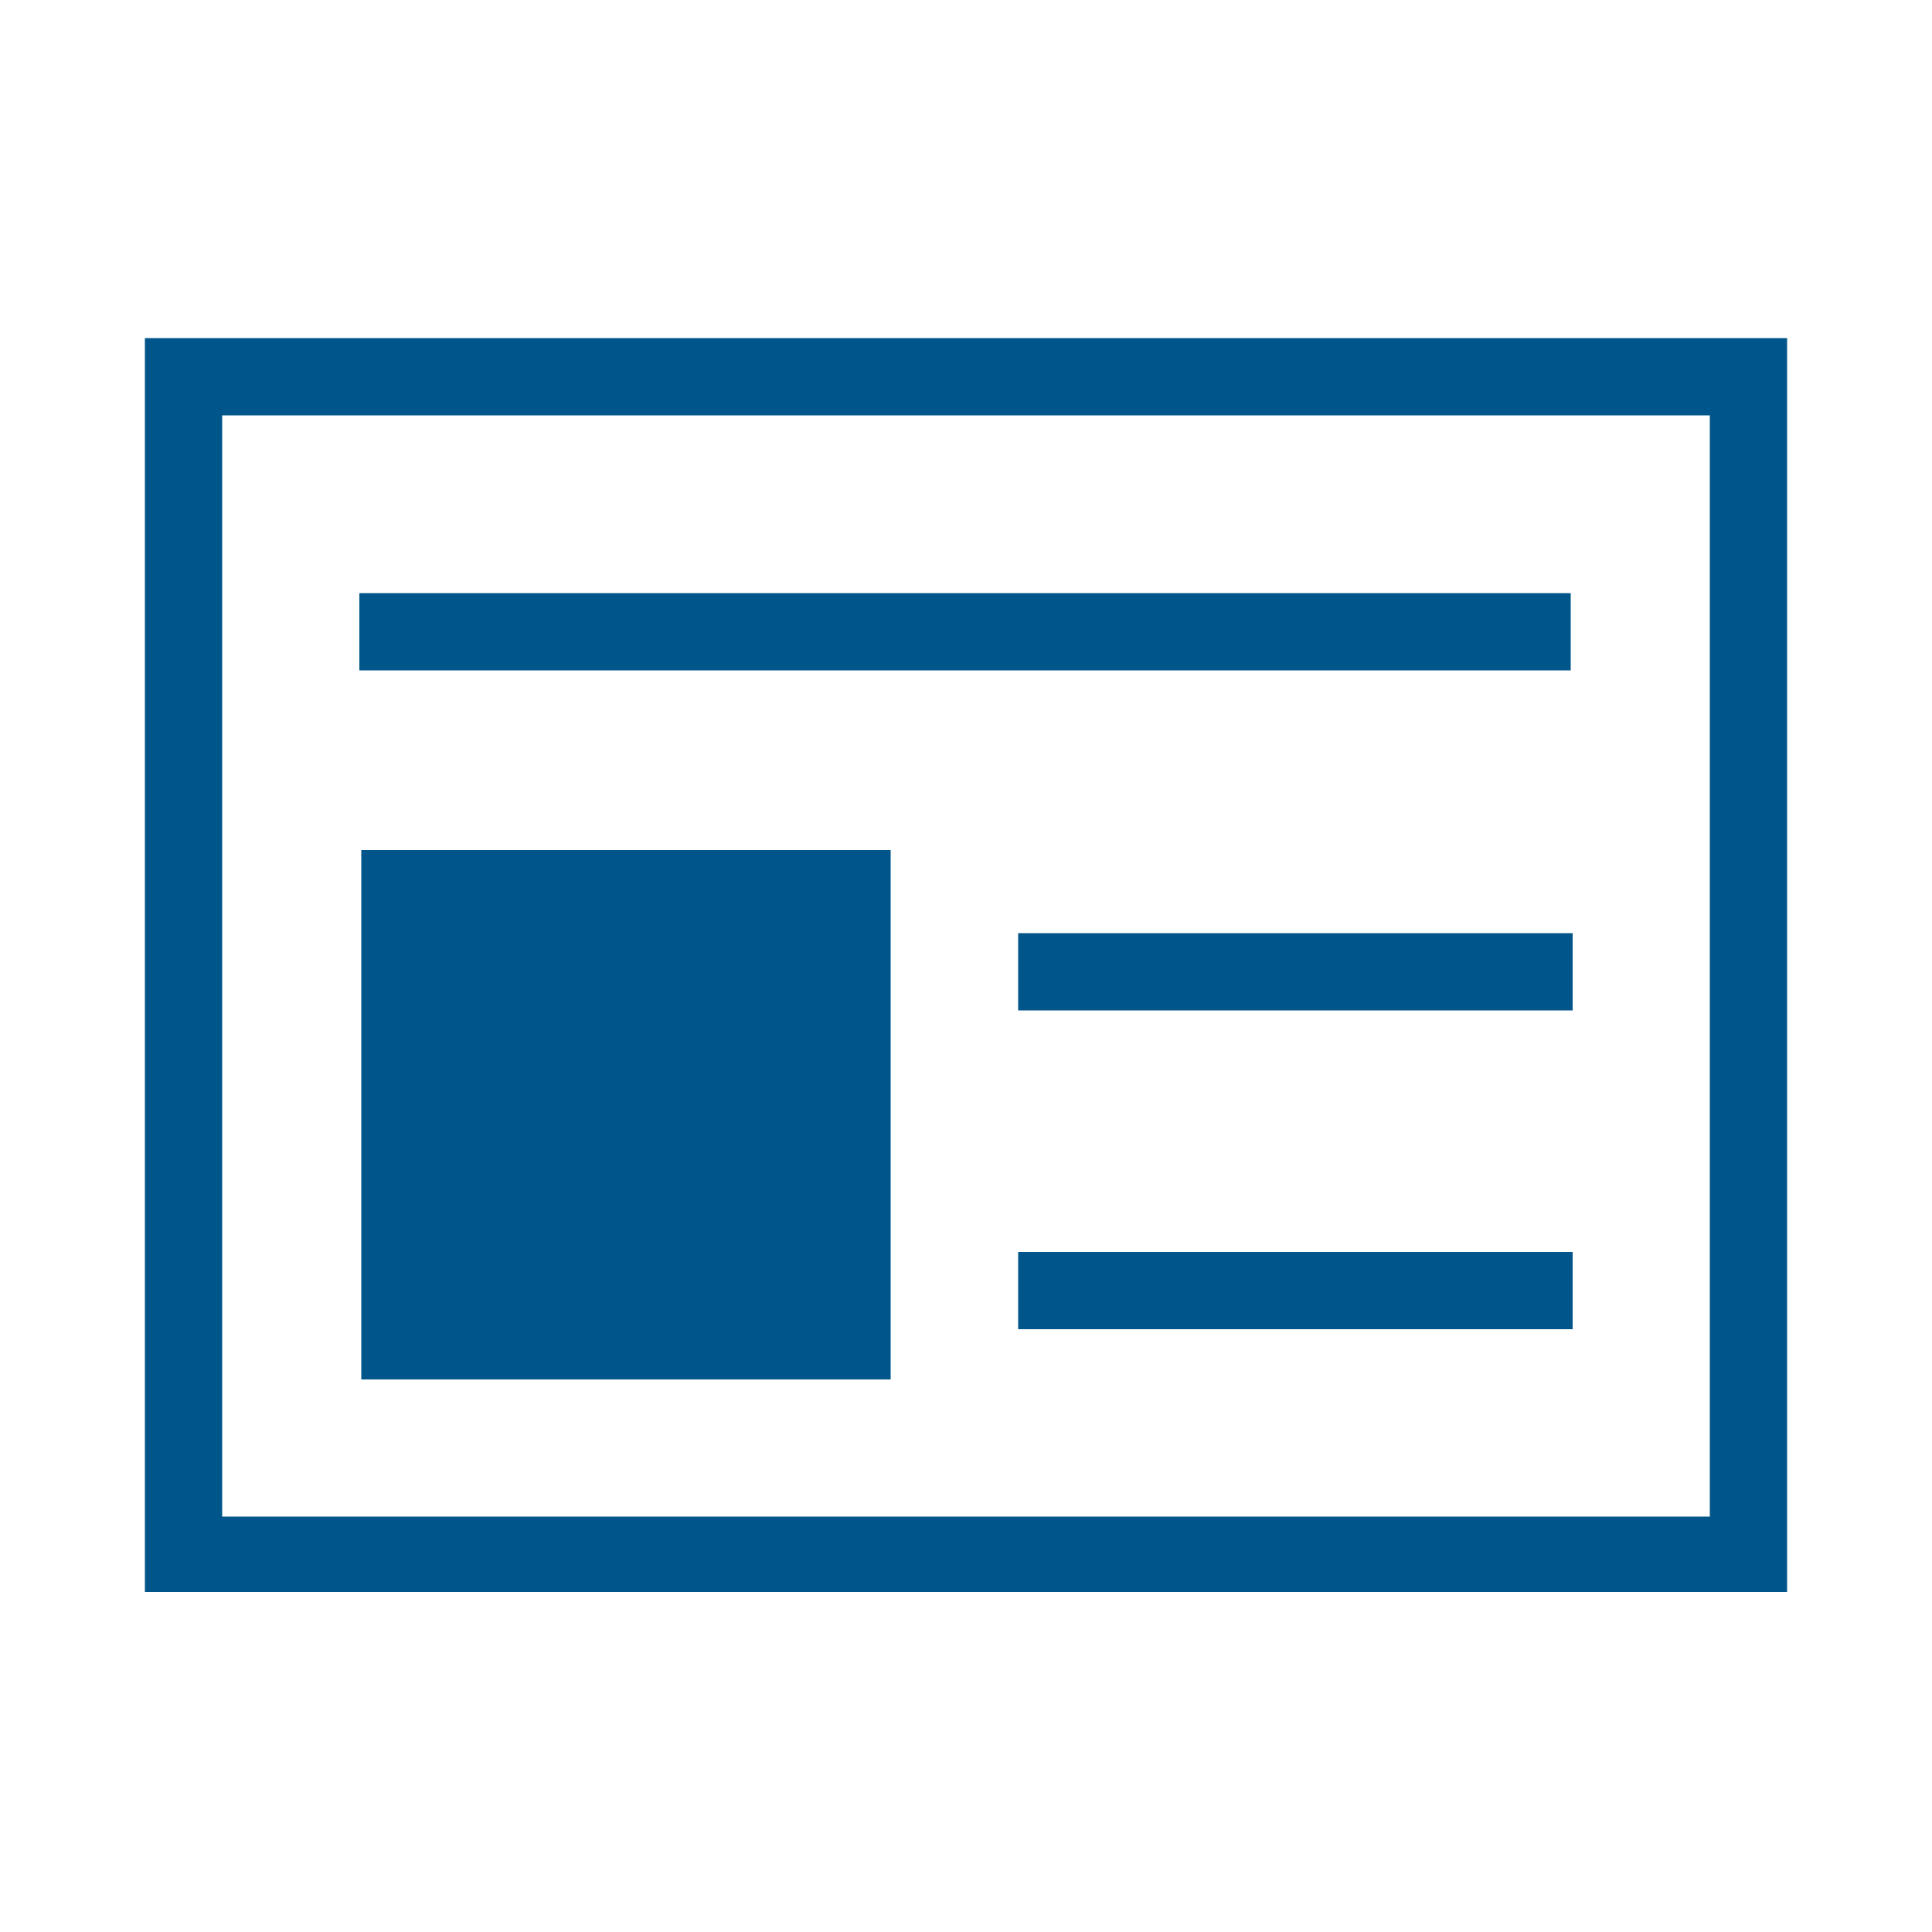
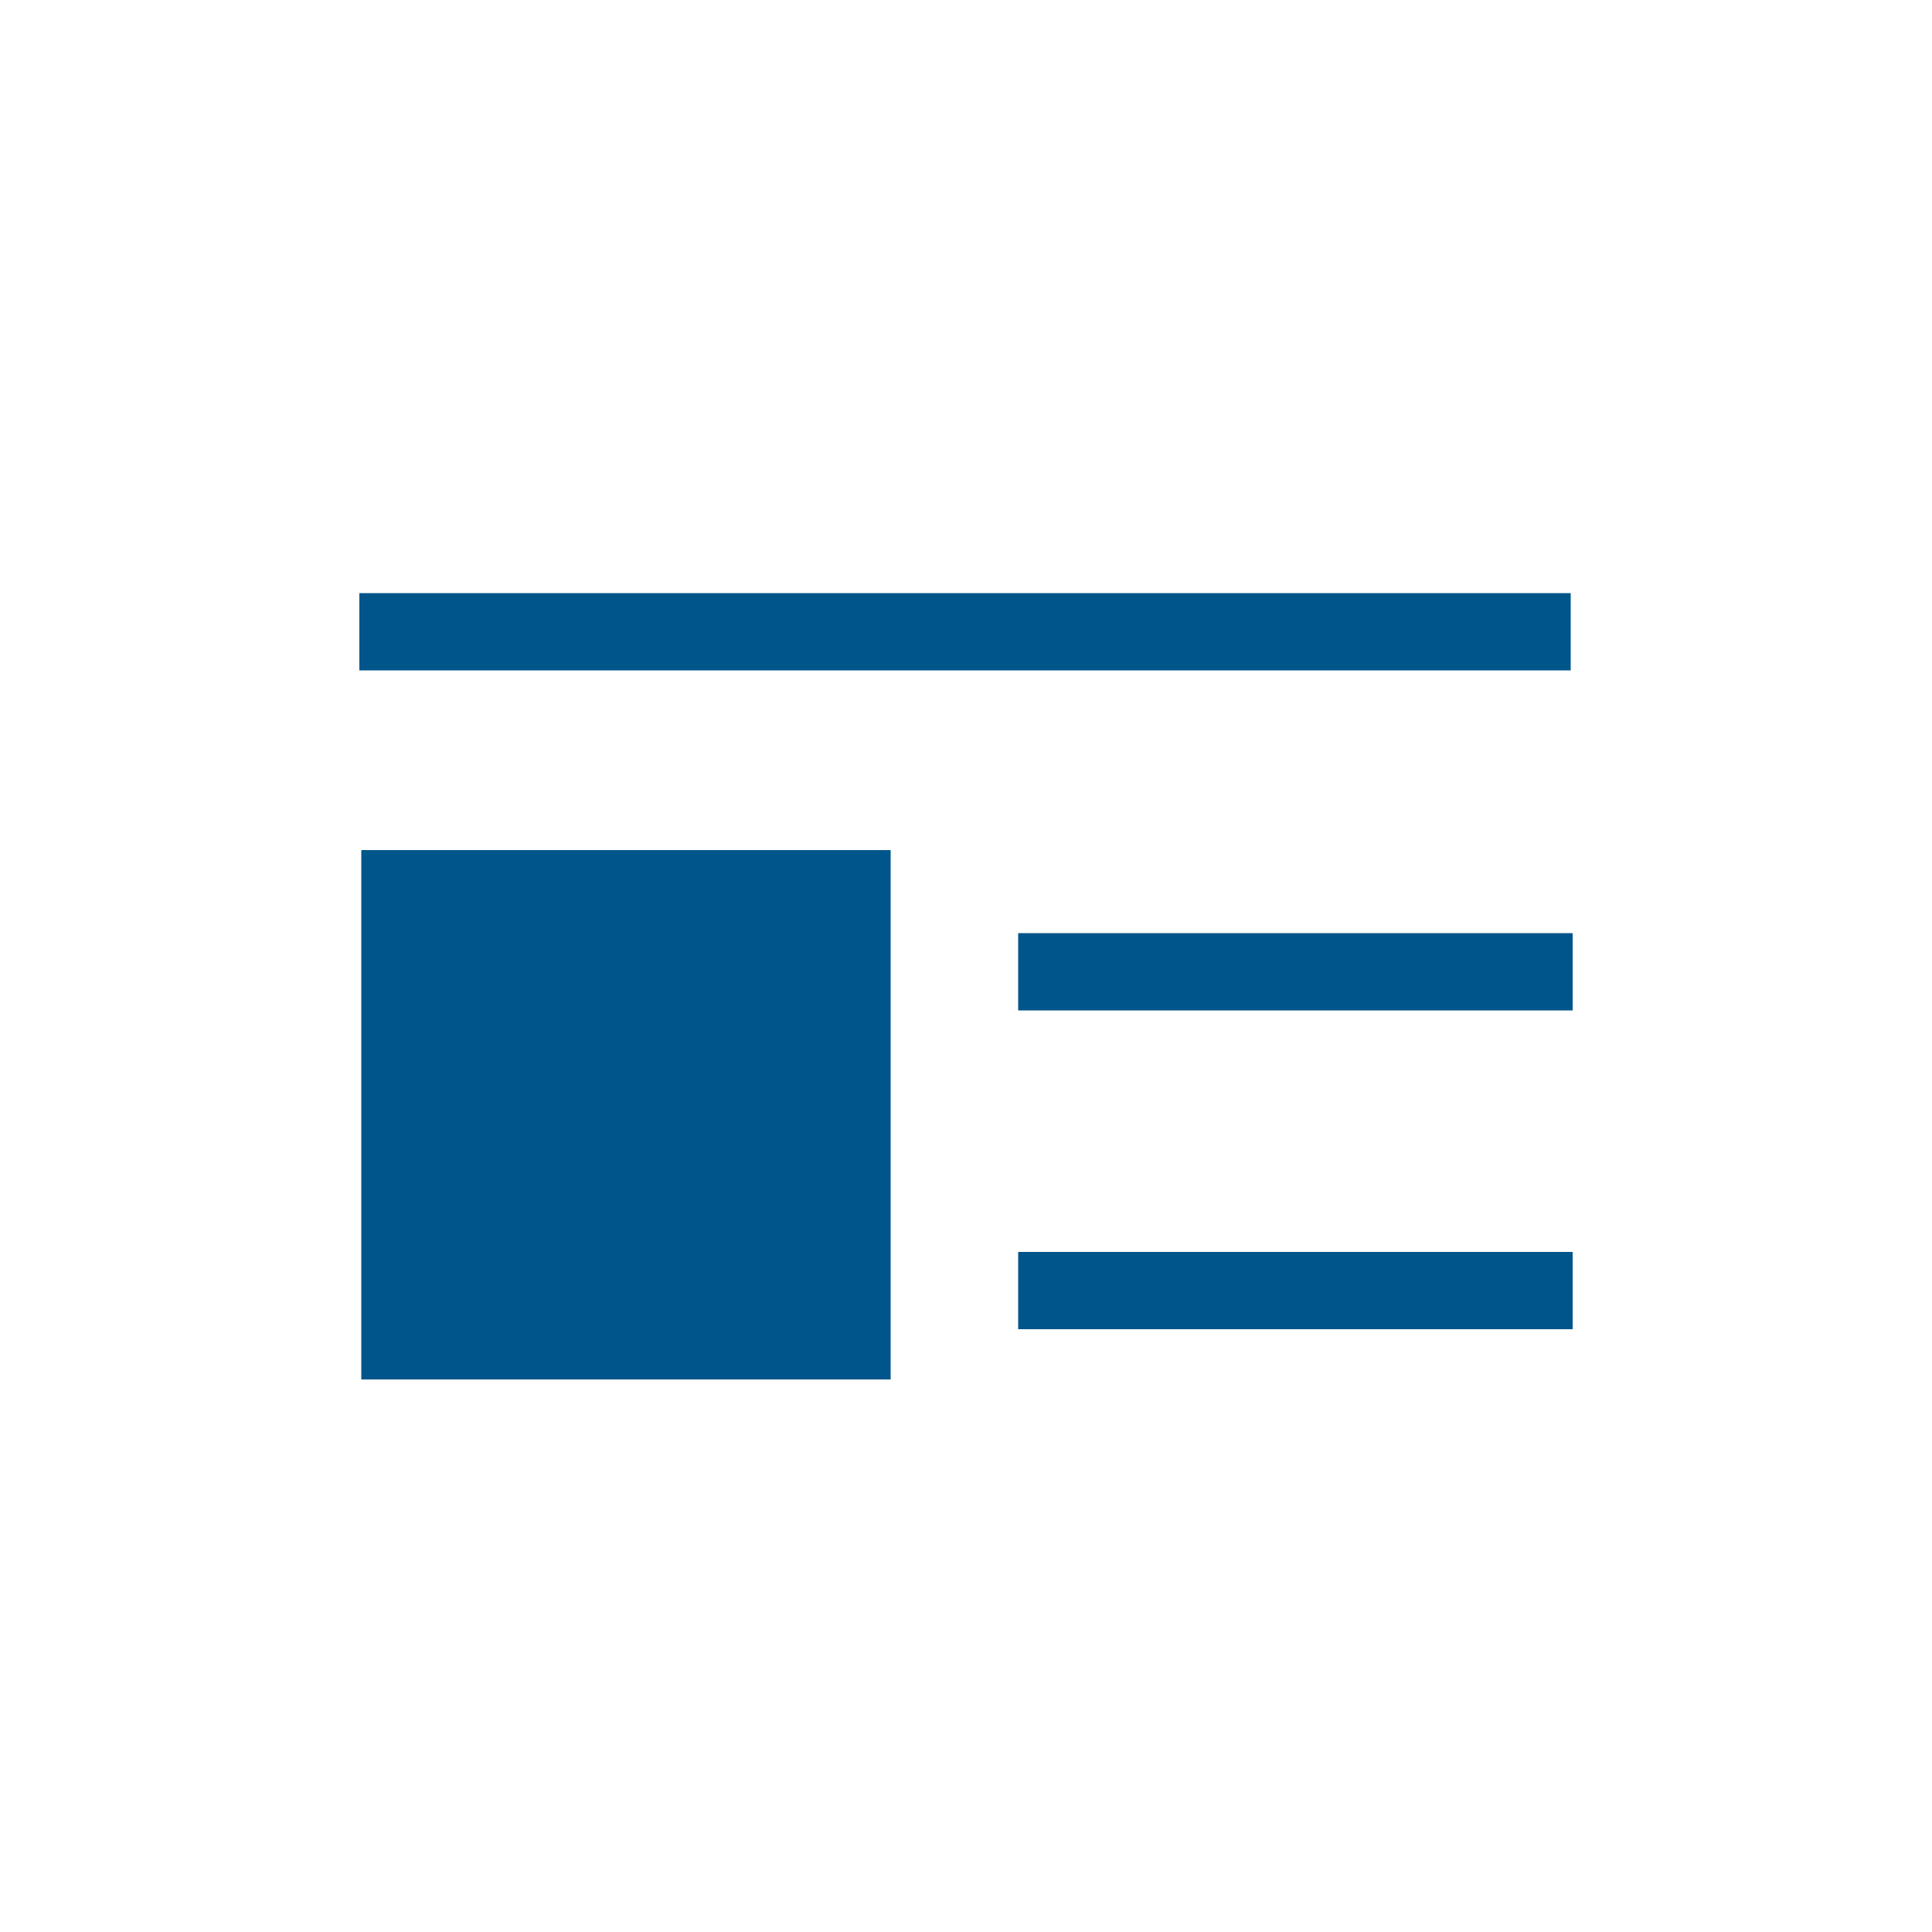
<svg xmlns="http://www.w3.org/2000/svg" width="100" height="100" viewBox="0 0 100 100" fill="none">
-   <path d="M88.5 21.5v57h-77v-57h77zm4-4h-85v64.9h85V17.5z" fill="#00558A" />
  <path d="M46.1 44H18.7v27.4h27.4V44zM81.3 30.7H18.6v4h62.7v-4zM81.4 48.3H52.7v4h28.7v-4zM81.4 64.8H52.7v4h28.7v-4z" fill="#00558A" />
</svg>